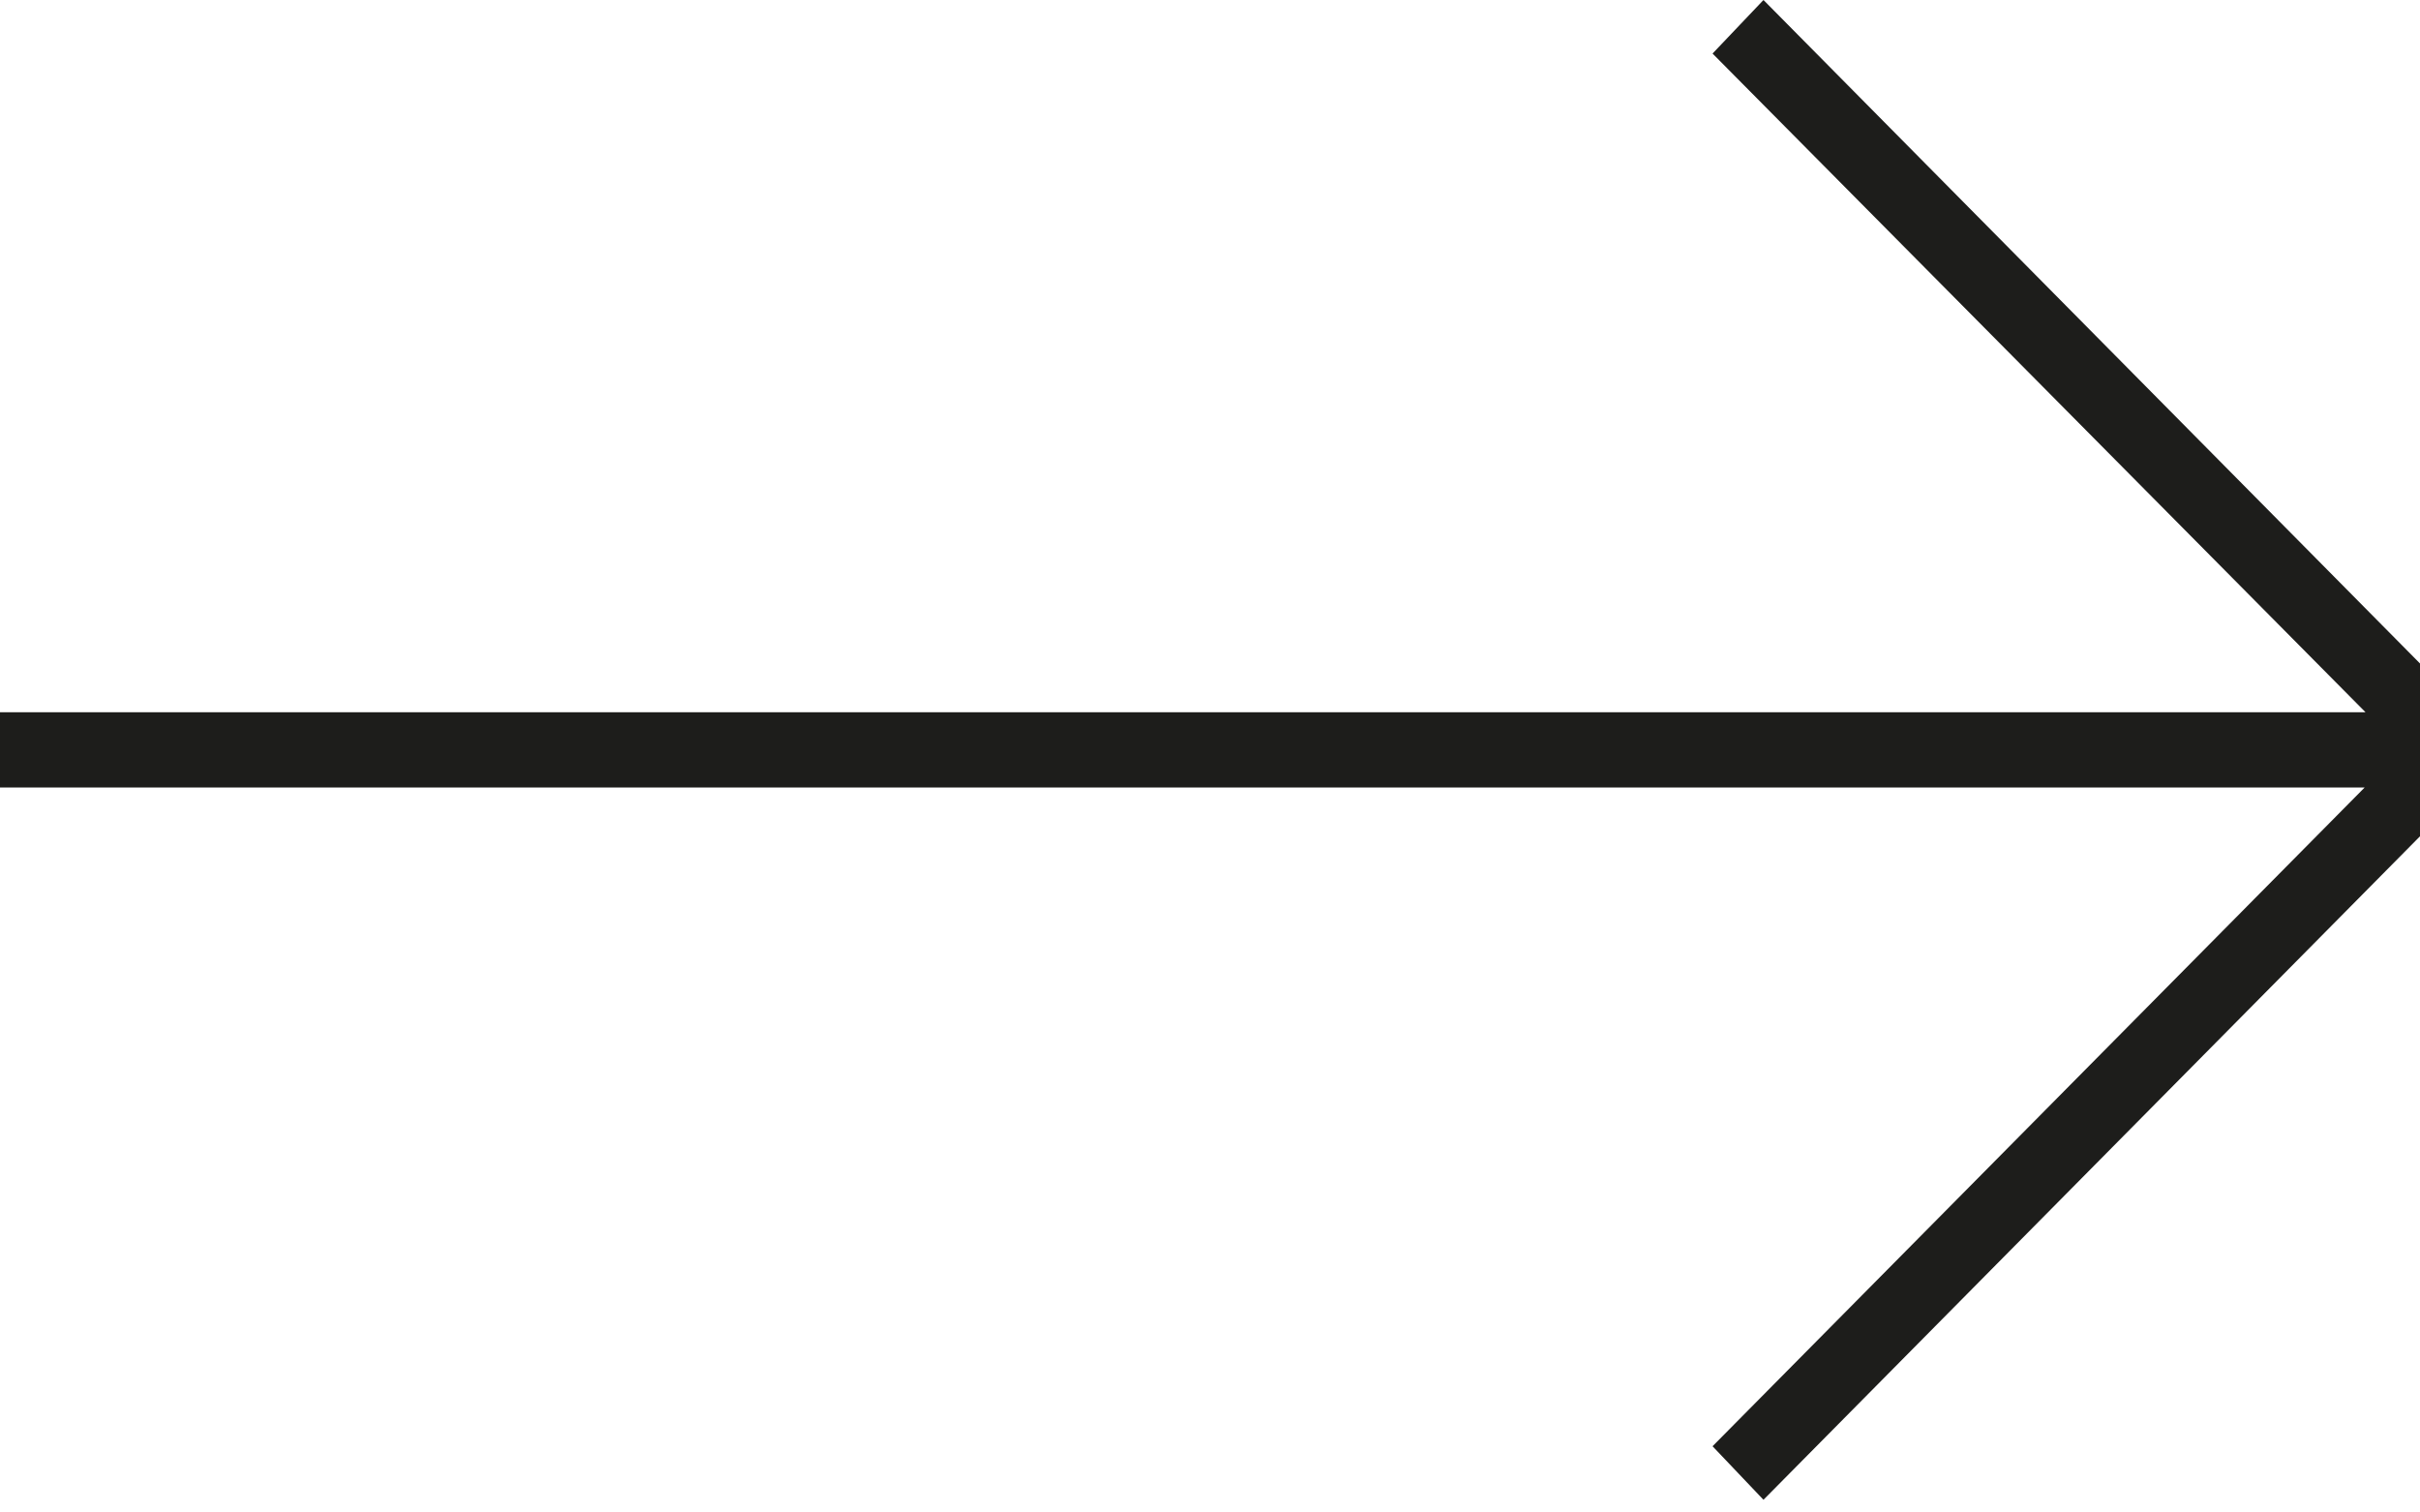
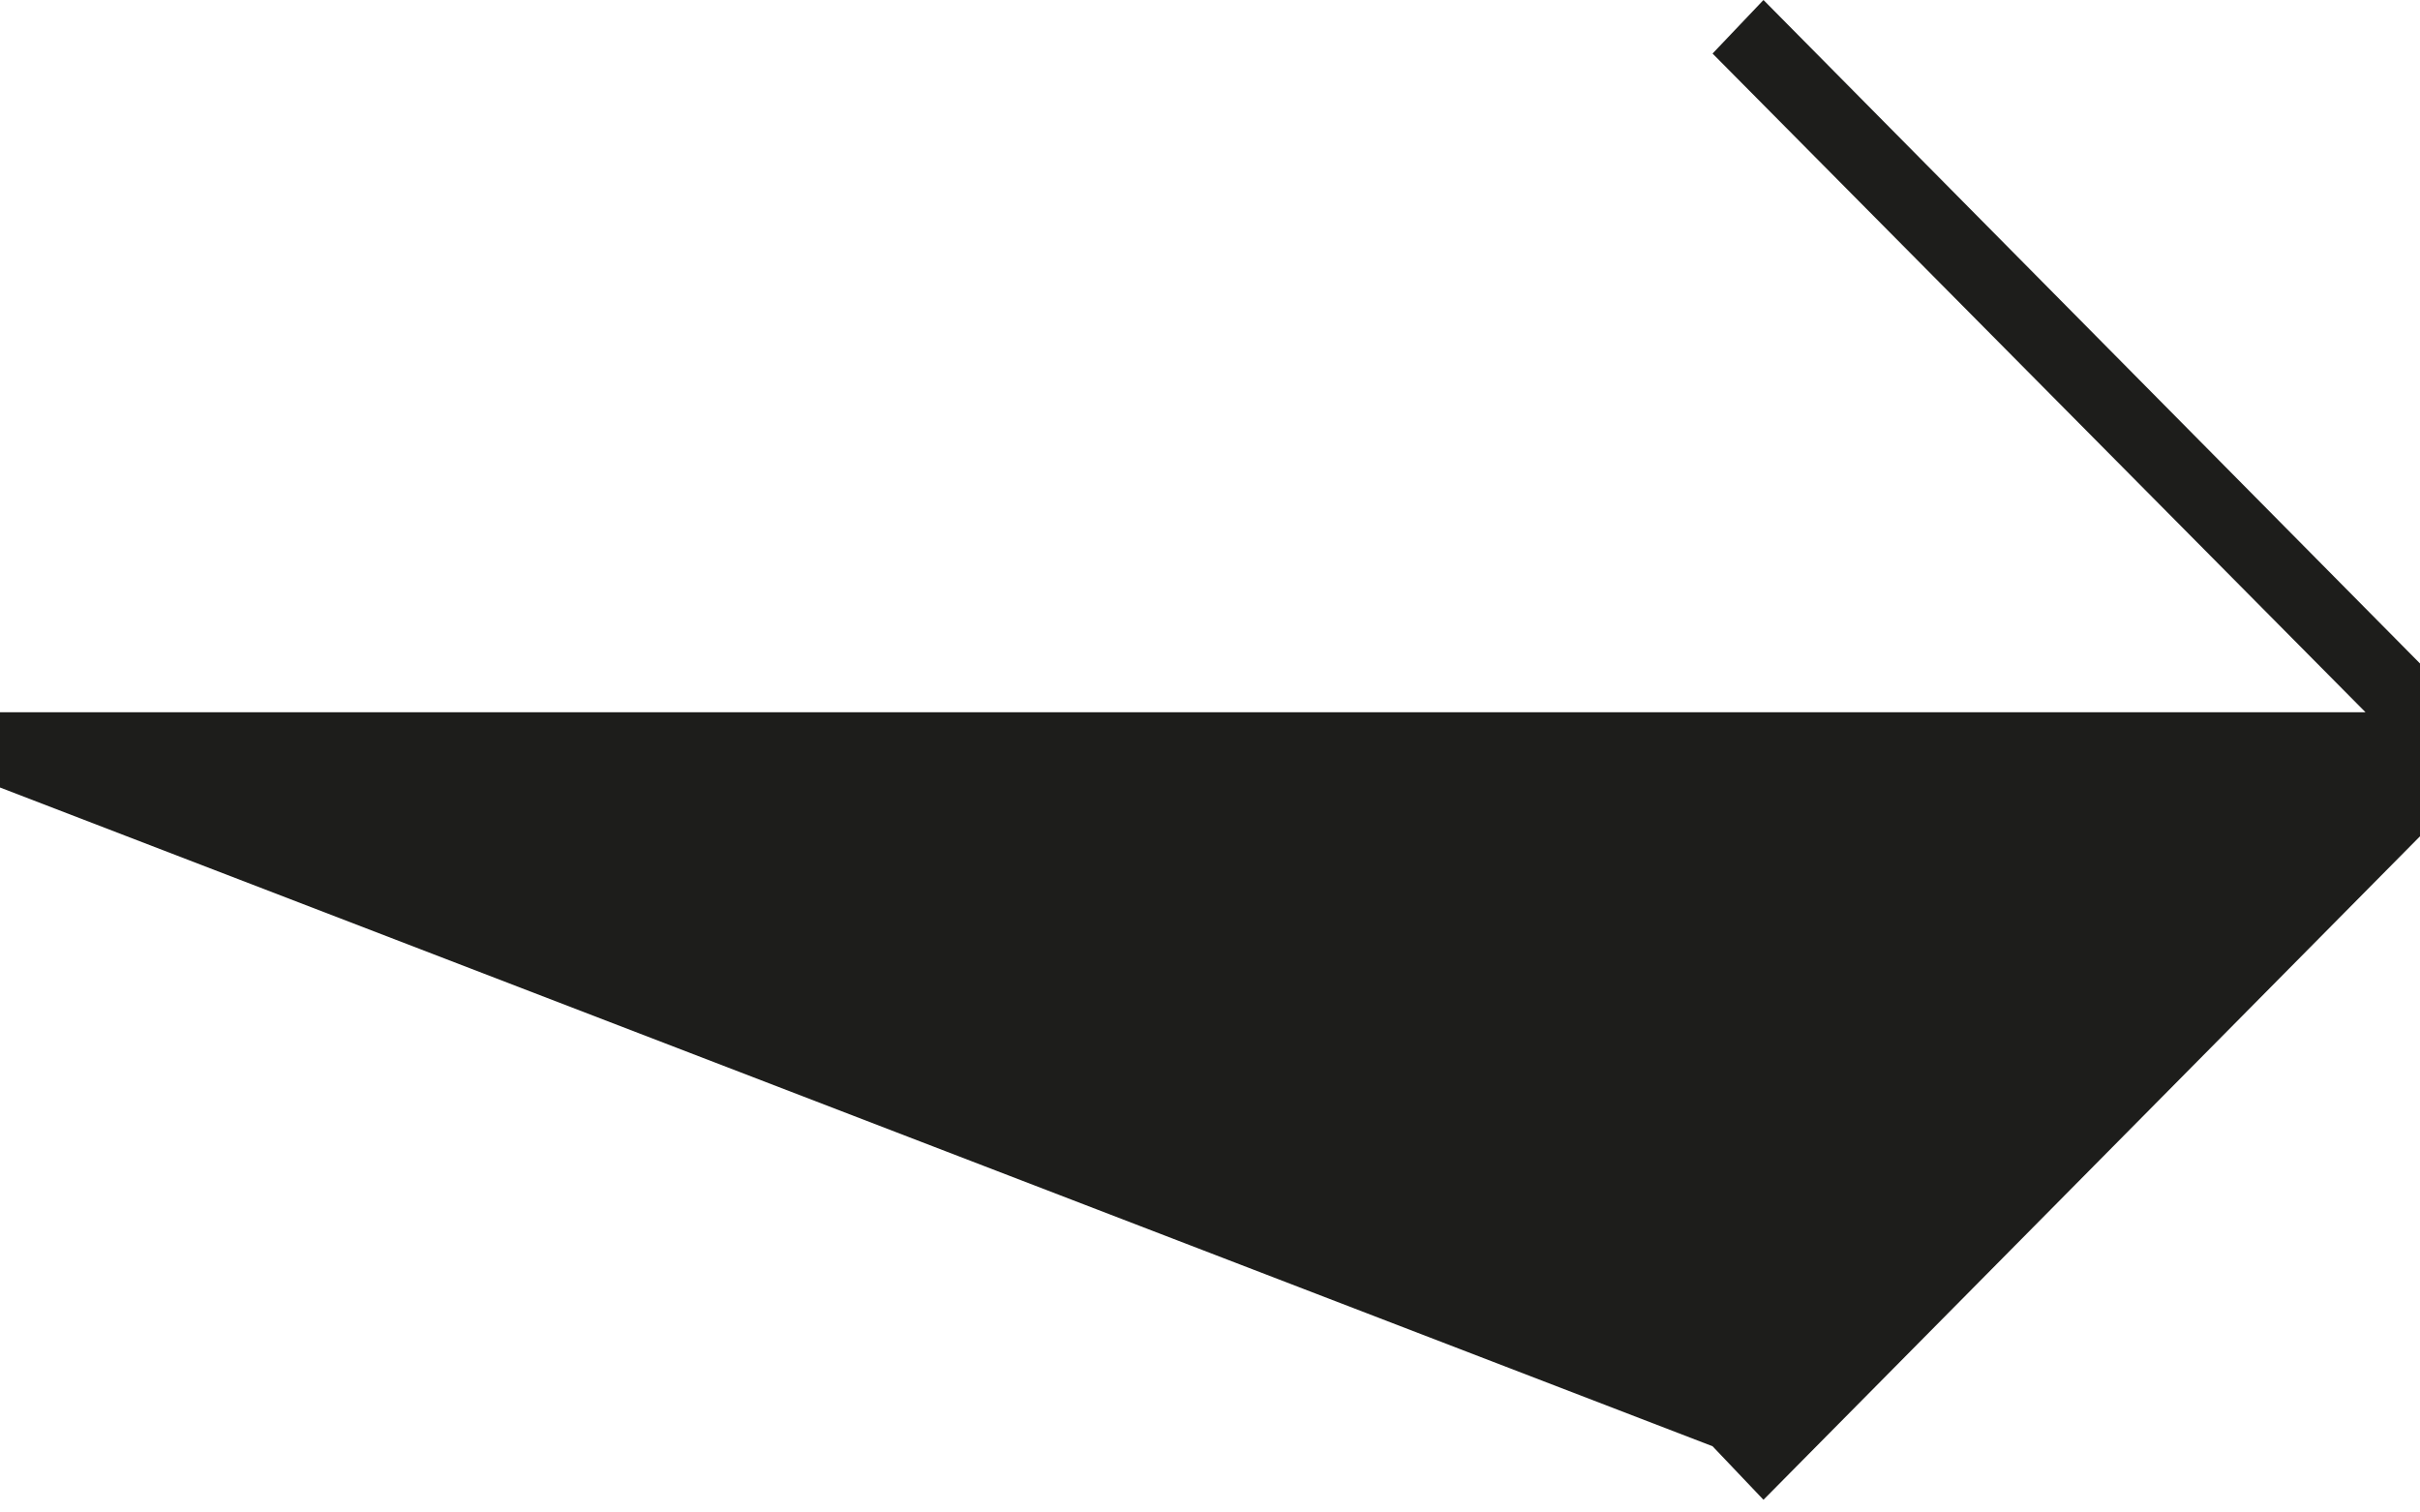
<svg xmlns="http://www.w3.org/2000/svg" width="24" height="15" viewBox="0 0 24 15" fill="none">
-   <path d="M17.489 0L16.984 0.531L23.46 7.064H0V7.81H23.451L16.984 14.343L17.489 14.874L24 8.294V6.58L17.489 0Z" fill="#1D1D1B" />
+   <path d="M17.489 0L16.984 0.531L23.46 7.064H0V7.81L16.984 14.343L17.489 14.874L24 8.294V6.58L17.489 0Z" fill="#1D1D1B" />
</svg>